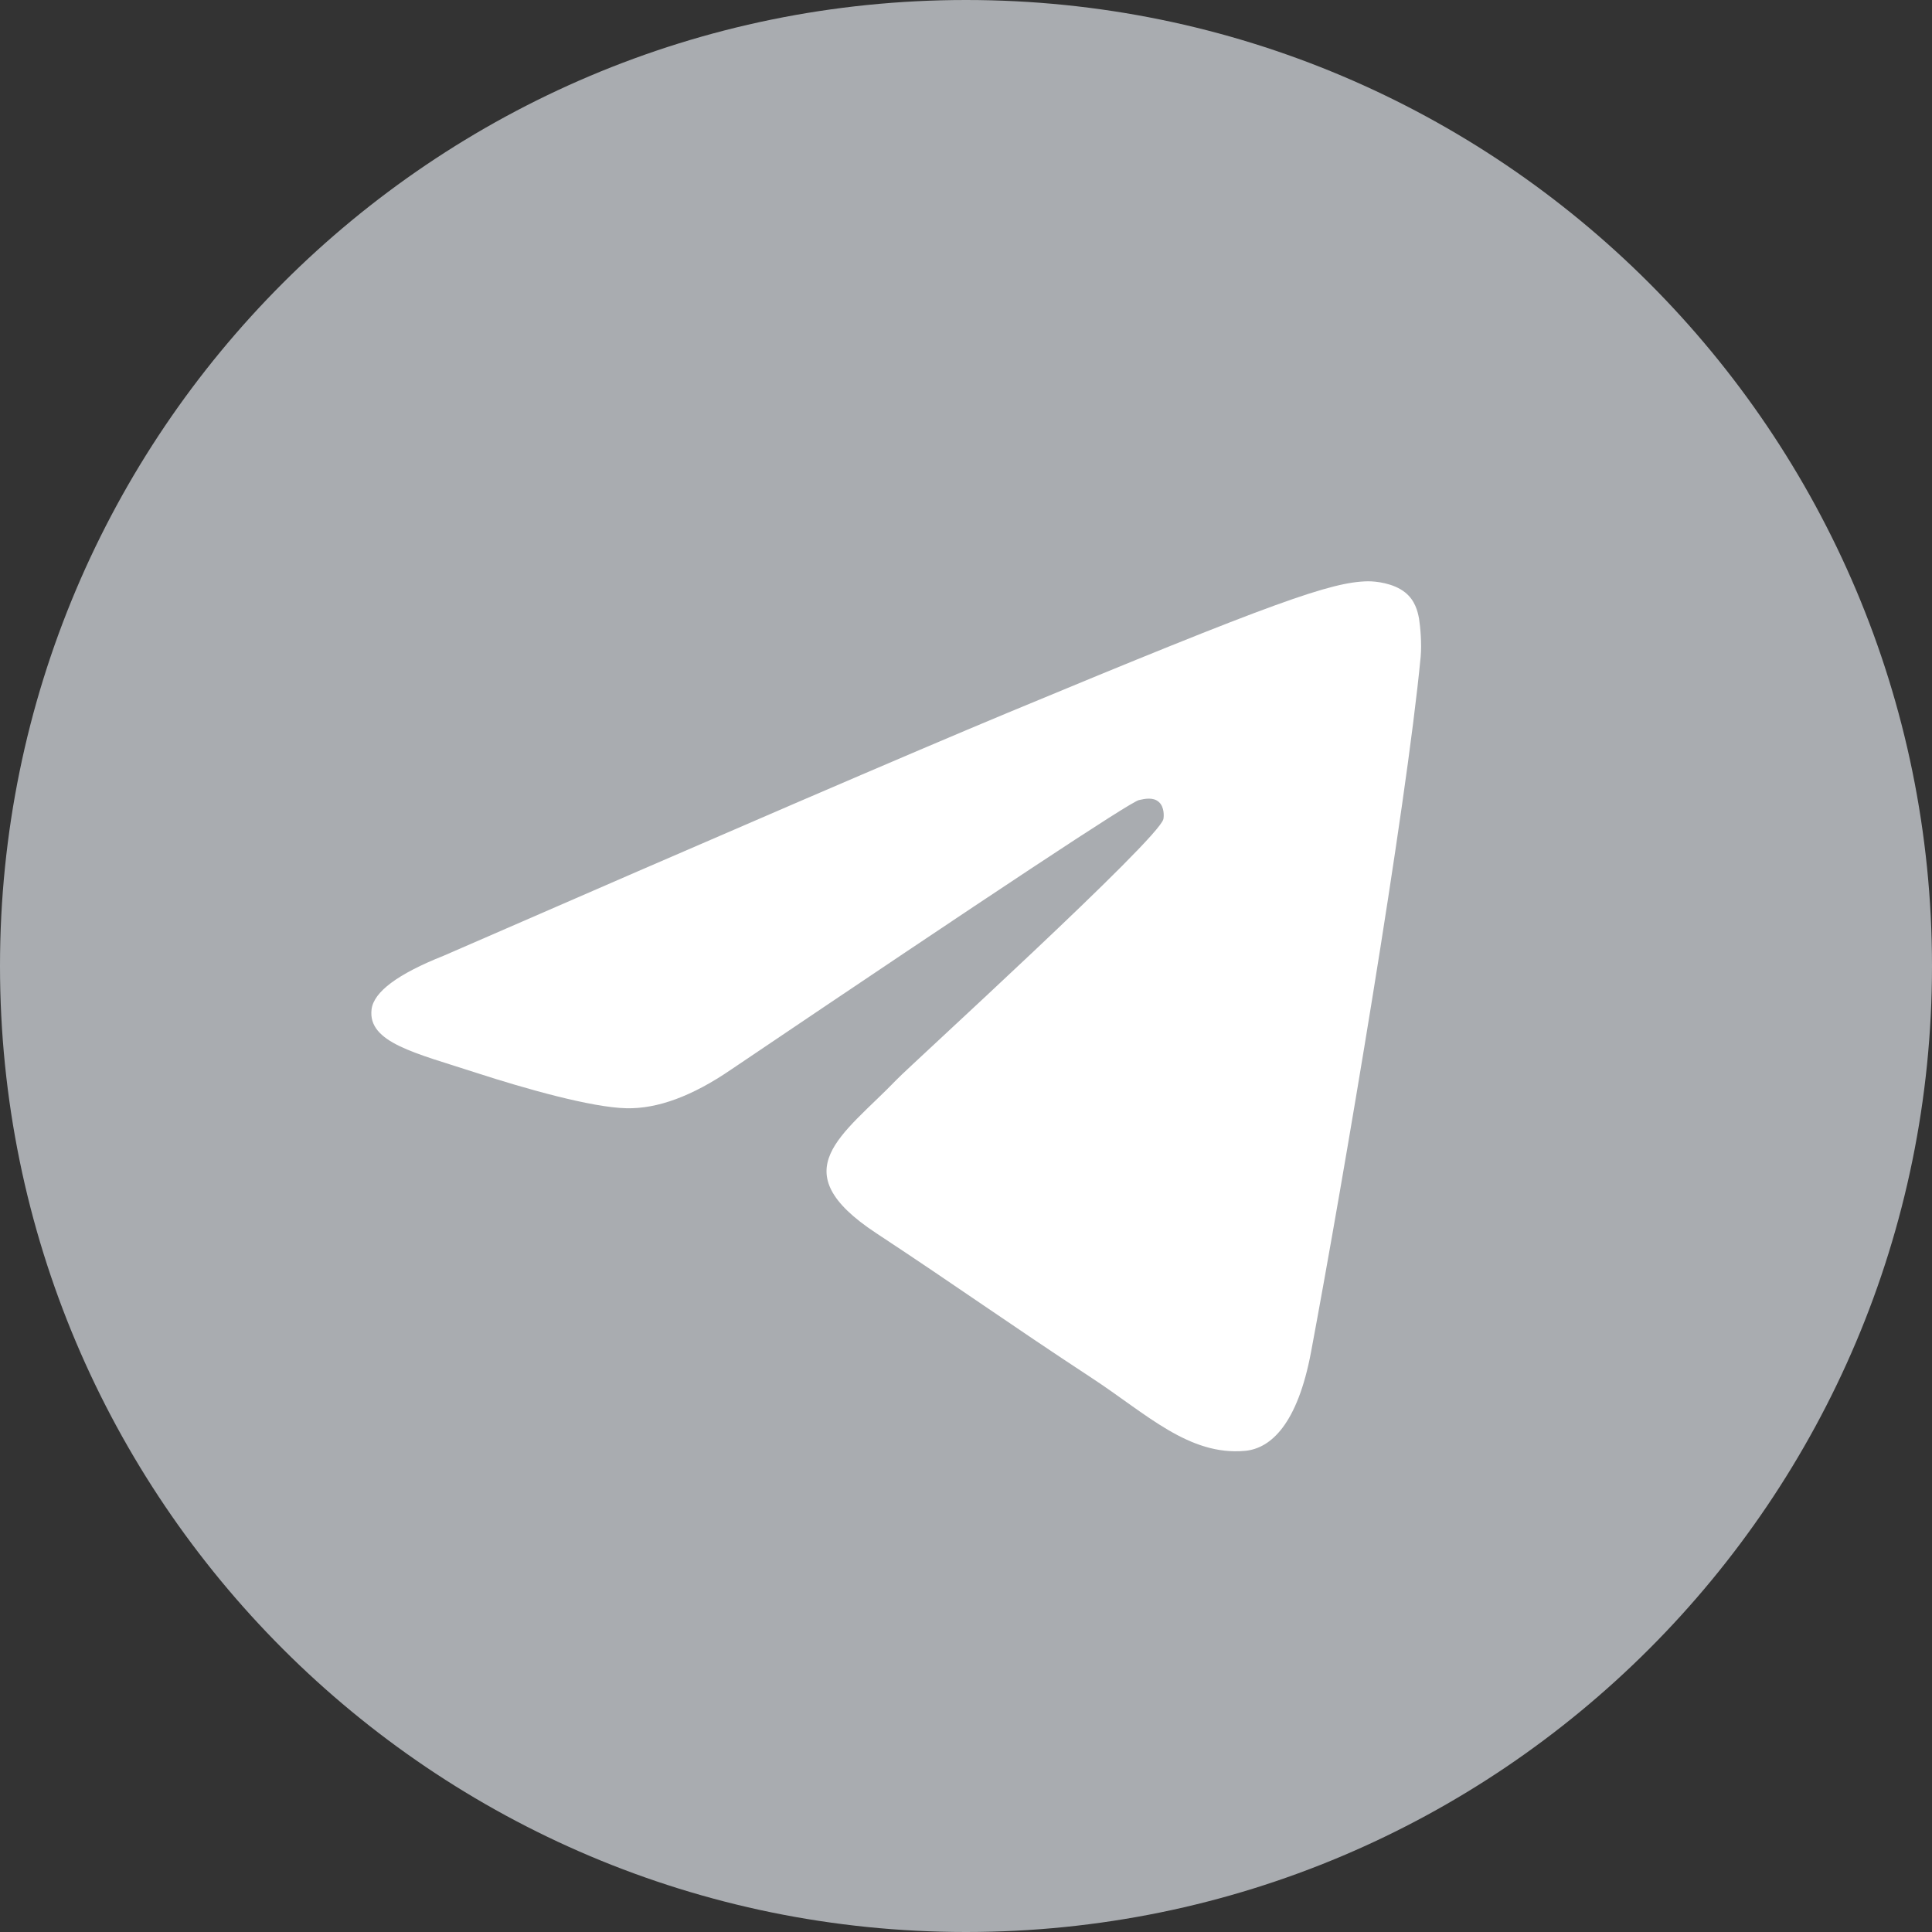
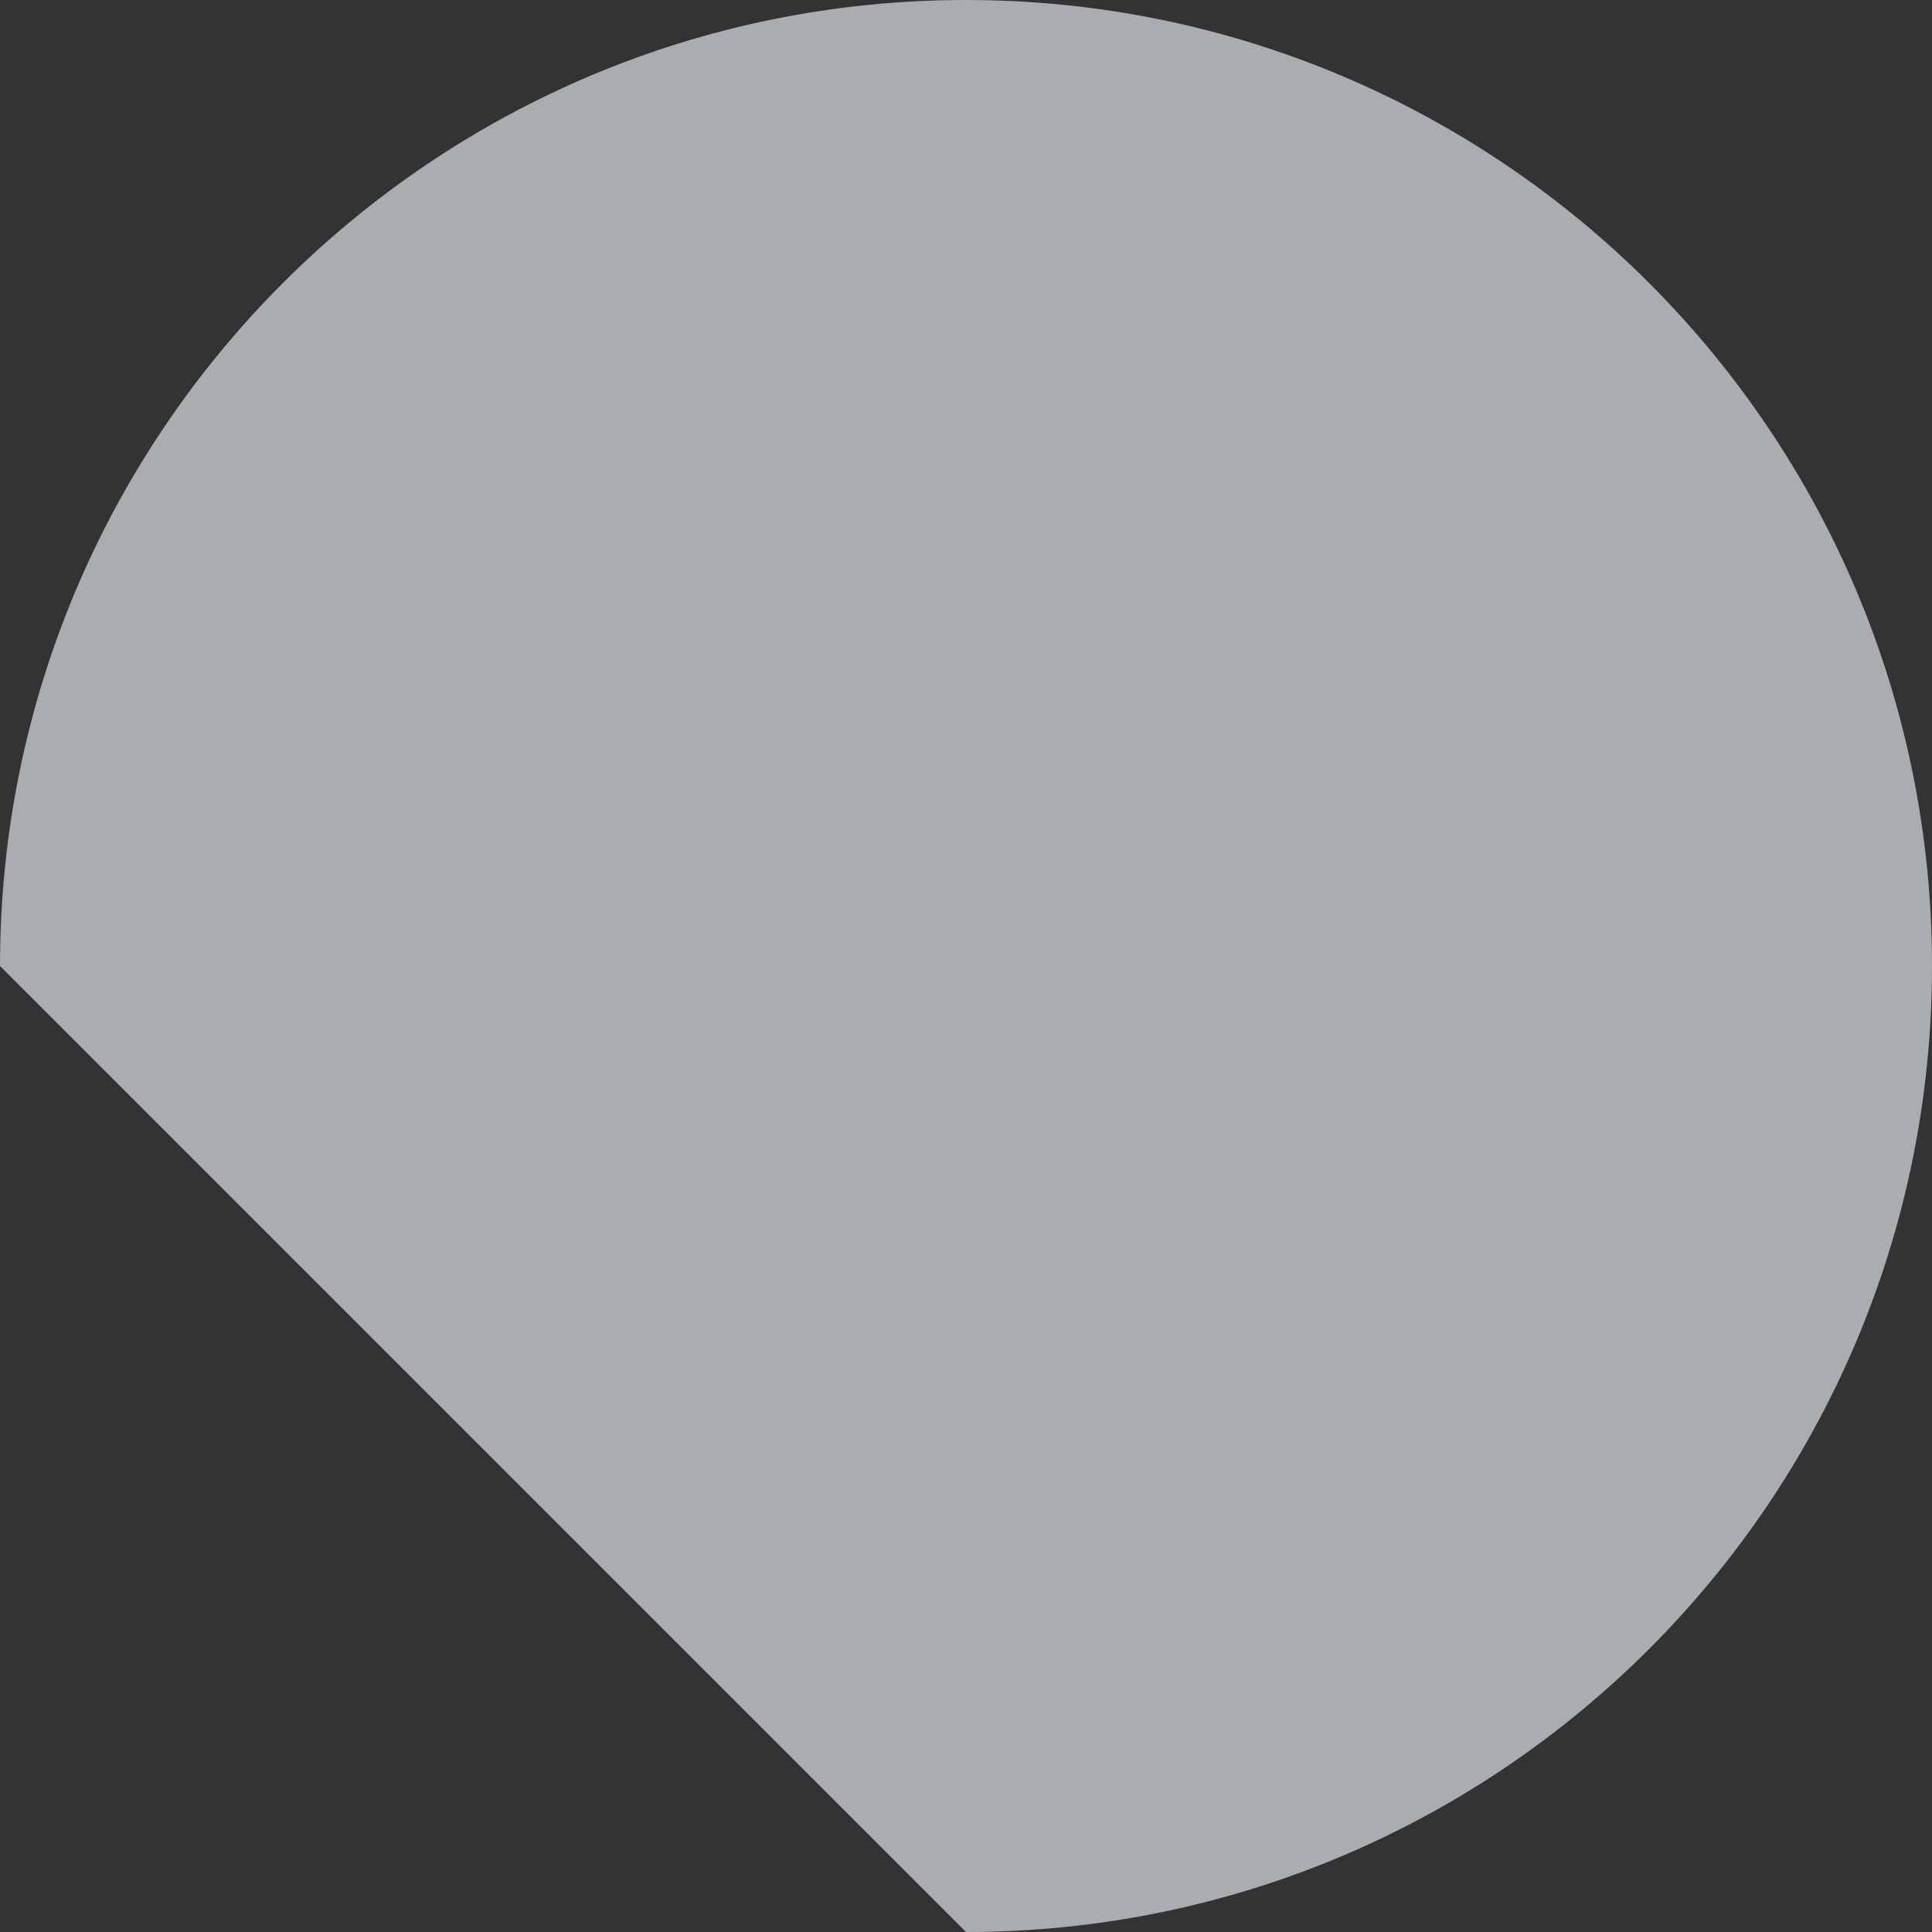
<svg xmlns="http://www.w3.org/2000/svg" width="24" height="24" viewBox="0 0 24 24" fill="none">
  <rect x="0" y="0" width="24" height="24" fill="#333333" stroke="none" />
  <g clip-path="url(#clip0_20463_27141)">
-     <path d="M12 24C18.627 24 24 18.627 24 12C24 5.373 18.627 0 12 0C5.373 0 0 5.373 0 12C0 18.627 5.373 24 12 24Z" fill="#A9ACB0" />
-     <path fill-rule="evenodd" clip-rule="evenodd" d="M5.51 11.873C9.01 10.348 11.344 9.343 12.512 8.857C15.847 7.47 16.54 7.229 16.991 7.221C17.091 7.22 17.313 7.244 17.457 7.361C17.578 7.459 17.611 7.593 17.628 7.686C17.643 7.78 17.663 7.992 17.648 8.159C17.467 10.057 16.685 14.665 16.287 16.791C16.119 17.691 15.787 17.993 15.467 18.023C14.769 18.087 14.24 17.562 13.564 17.119C12.508 16.426 11.911 15.995 10.885 15.319C9.699 14.538 10.468 14.108 11.143 13.407C11.32 13.223 14.393 10.428 14.452 10.175C14.459 10.143 14.466 10.025 14.396 9.963C14.326 9.9 14.222 9.922 14.148 9.939C14.041 9.963 12.353 11.079 9.083 13.286C8.603 13.615 8.169 13.776 7.781 13.767C7.352 13.758 6.527 13.525 5.914 13.326C5.162 13.081 4.564 12.952 4.616 12.537C4.644 12.321 4.941 12.099 5.51 11.873Z" fill="white" />
+     <path d="M12 24C18.627 24 24 18.627 24 12C24 5.373 18.627 0 12 0C5.373 0 0 5.373 0 12Z" fill="#A9ACB0" />
  </g>
  <defs>
    <clipPath id="clip0_20463_27141">
      <rect width="24" height="24" fill="white" />
    </clipPath>
  </defs>
</svg>